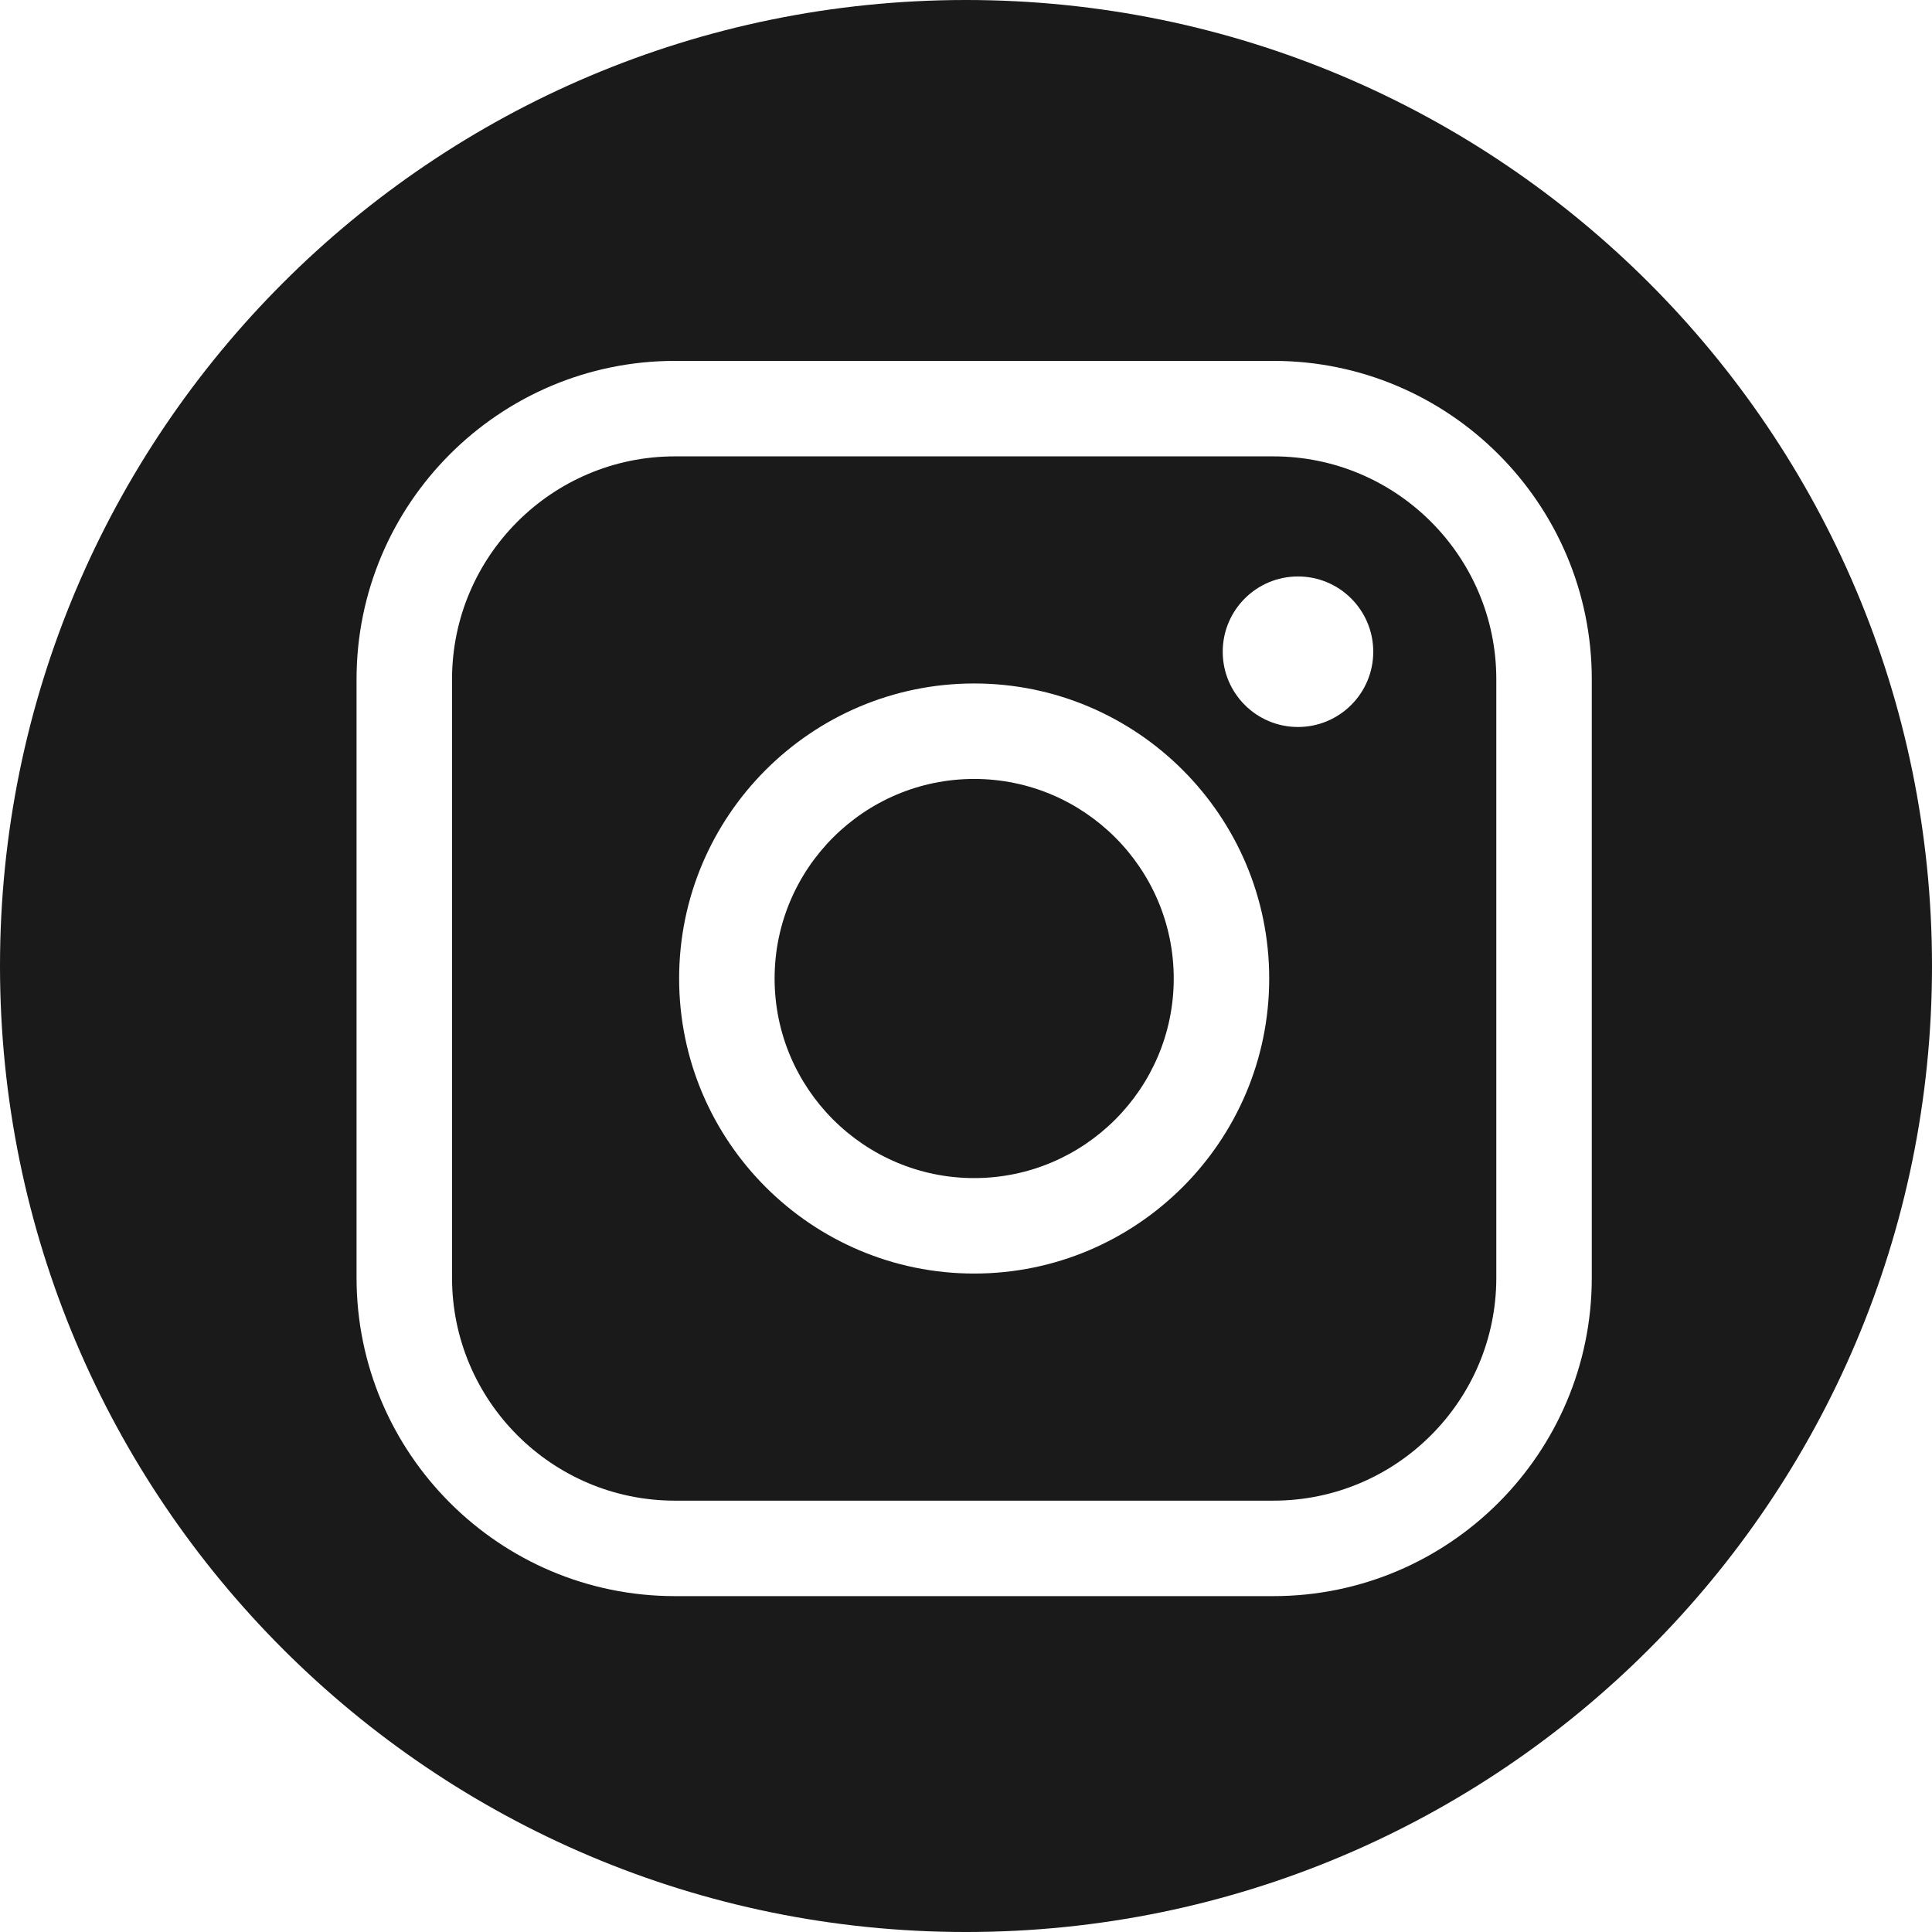
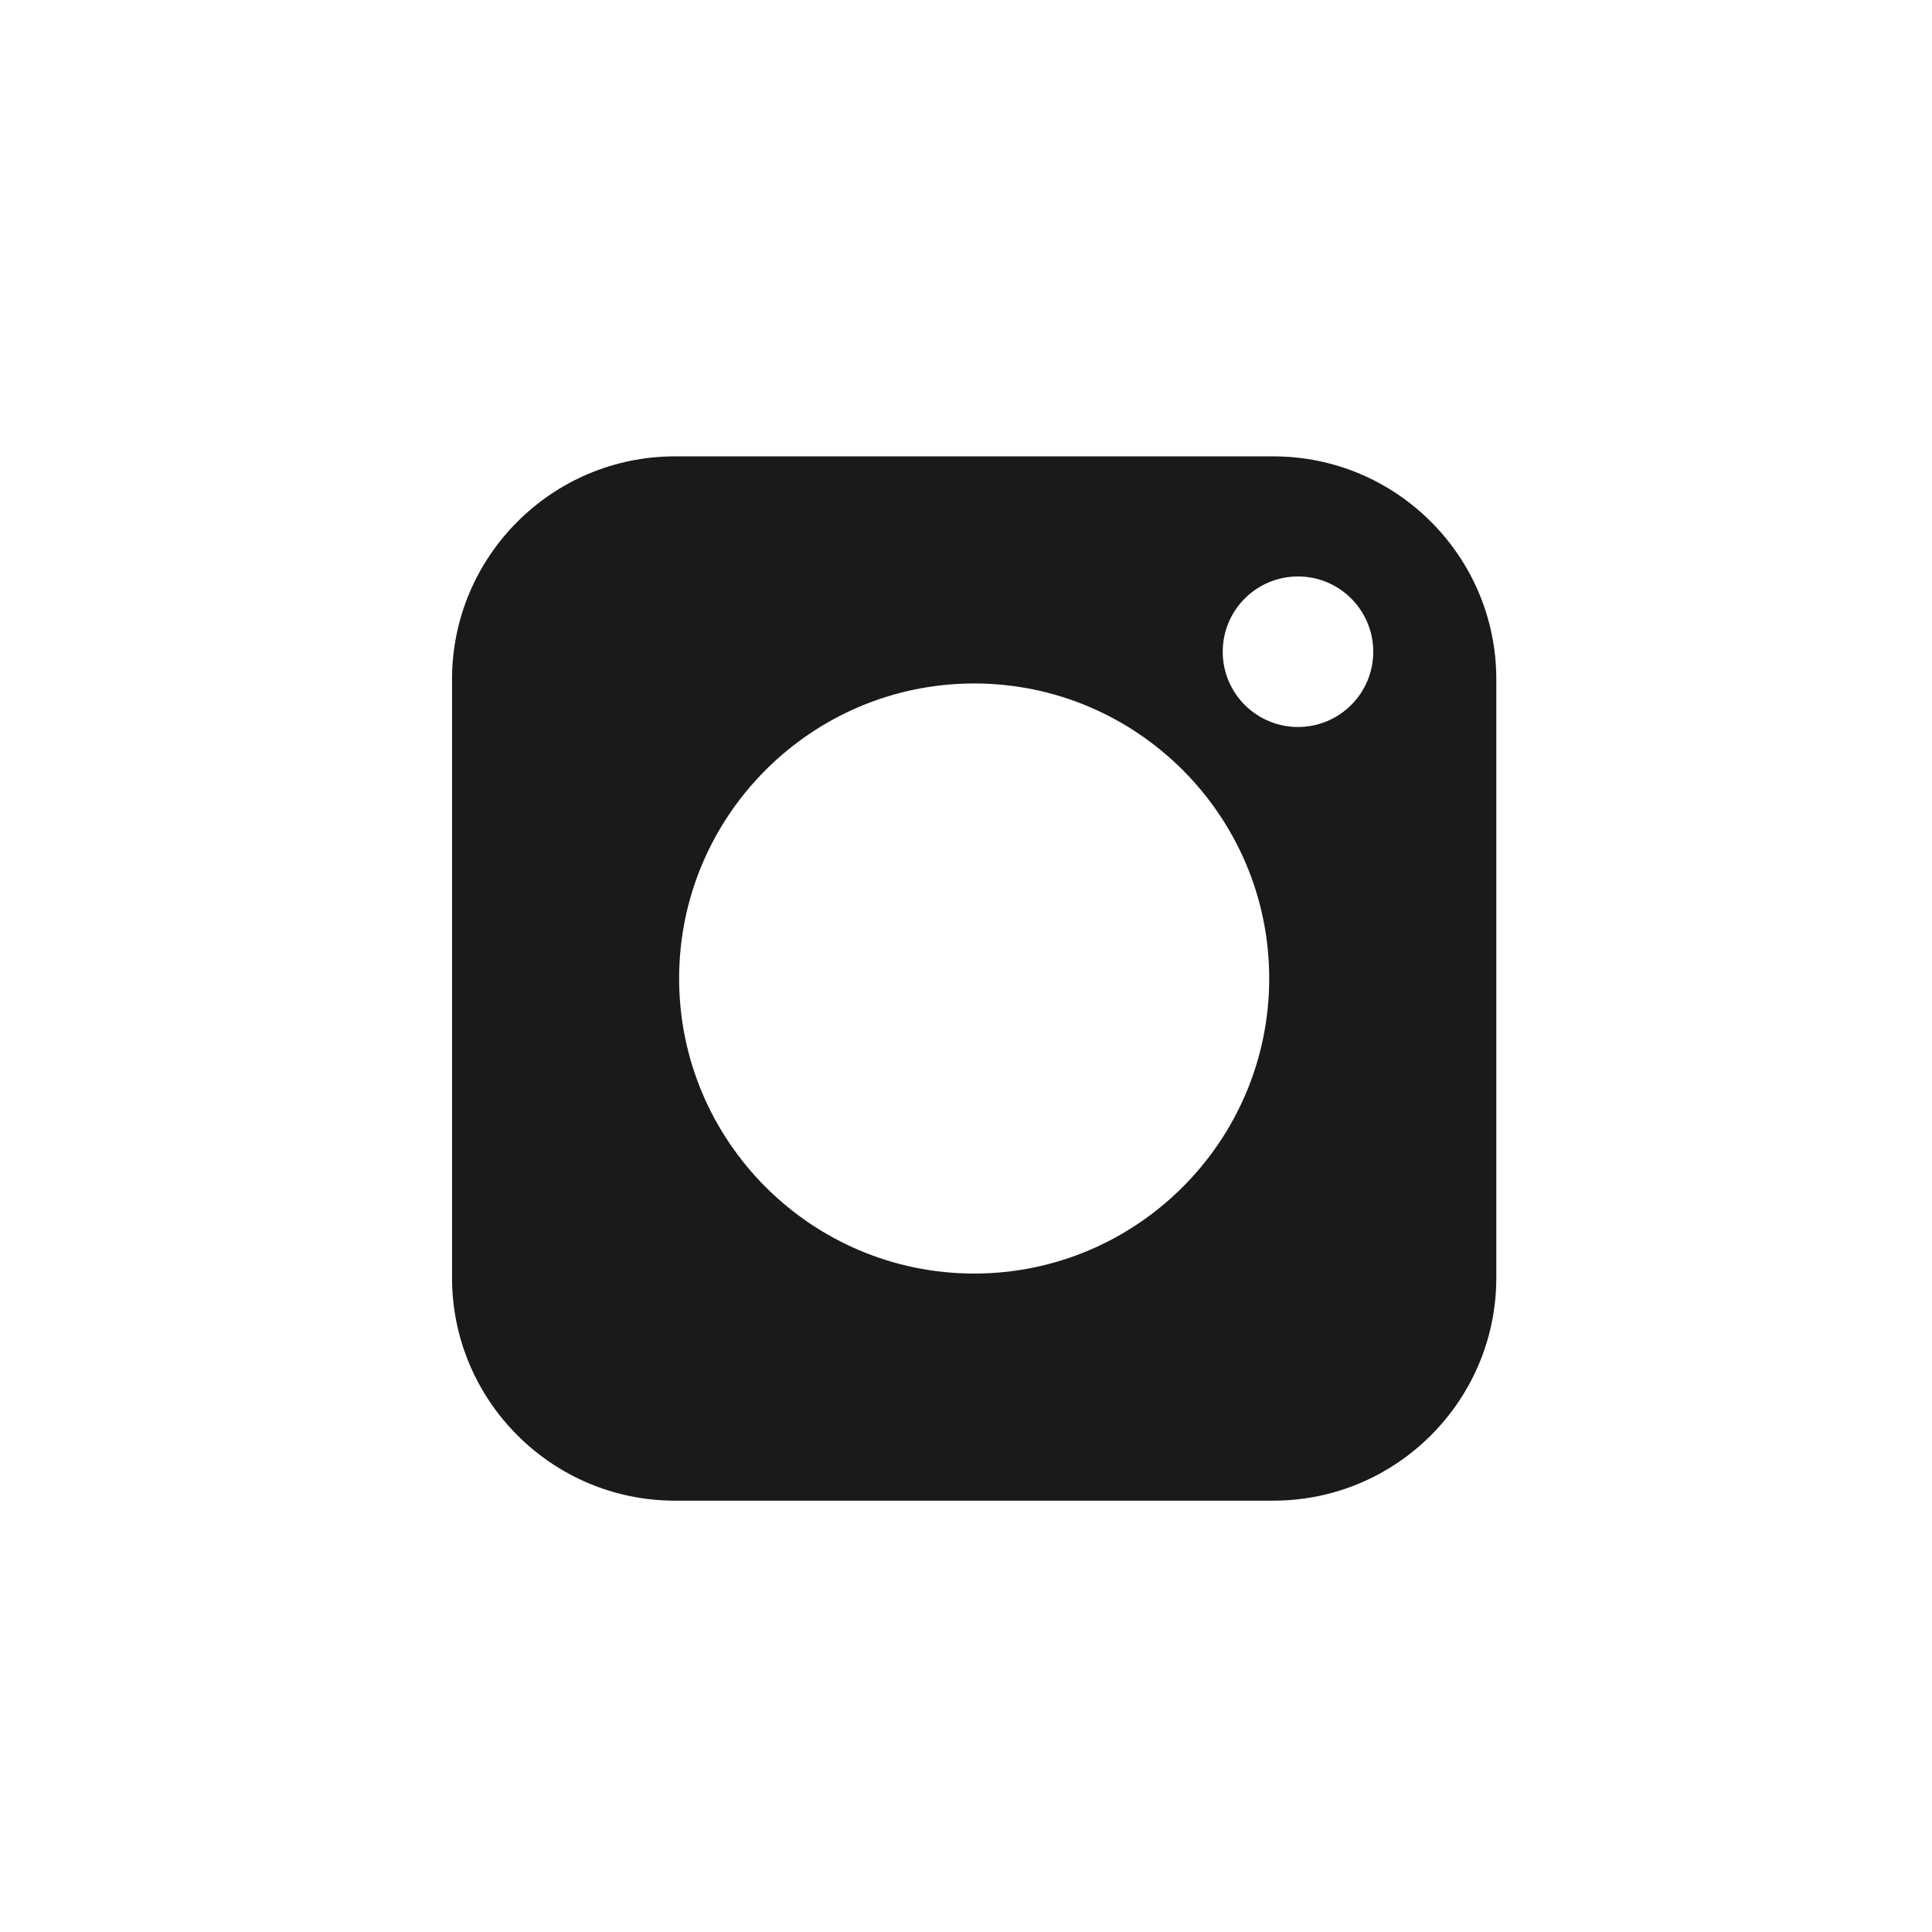
<svg xmlns="http://www.w3.org/2000/svg" id="_レイヤー_2" data-name="レイヤー_2" viewBox="0 0 232.129 232.129">
  <defs>
    <style>
      .cls-1 {
        fill: #1a1a1a;
      }
    </style>
  </defs>
  <g id="_レイヤー_5" data-name="レイヤー_5">
    <g>
      <path class="cls-1" d="M153.001,54.833h-71.909c-14.767,0-26.78,12.014-26.78,26.78v71.91c0,14.766,12.013,26.78,26.78,26.78h71.909c14.767,0,26.78-12.014,26.78-26.78v-71.91c0-14.767-12.013-26.78-26.78-26.78ZM117.046,153.017c-19.547,0-35.449-15.902-35.449-35.449,0-19.546,15.902-35.449,35.449-35.449,19.547,0,35.449,15.903,35.449,35.449,0,19.547-15.902,35.449-35.449,35.449ZM155.953,87.348c-4.994,0-9.043-4.049-9.043-9.043,0-4.995,4.049-9.044,9.043-9.044,4.995,0,9.043,4.049,9.043,9.044,0,4.994-4.049,9.043-9.043,9.043Z" />
-       <path class="cls-1" d="M117.046,93.59c-13.221,0-23.978,10.756-23.978,23.978,0,13.222,10.756,23.979,23.978,23.979,13.222,0,23.978-10.757,23.978-23.979,0-13.222-10.756-23.978-23.978-23.978Z" />
-       <path class="cls-1" d="M116.065,0C51.964,0,0,51.964,0,116.065c0,64.101,51.964,116.065,116.065,116.065,64.101,0,116.065-51.964,116.065-116.065C232.129,51.964,180.165,0,116.065,0ZM191.252,153.523c0,21.092-17.159,38.251-38.252,38.251h-71.909c-21.092,0-38.252-17.16-38.252-38.251v-71.91c0-21.092,17.159-38.252,38.252-38.252h71.909c21.092,0,38.252,17.16,38.252,38.252v71.91Z" />
    </g>
  </g>
</svg>